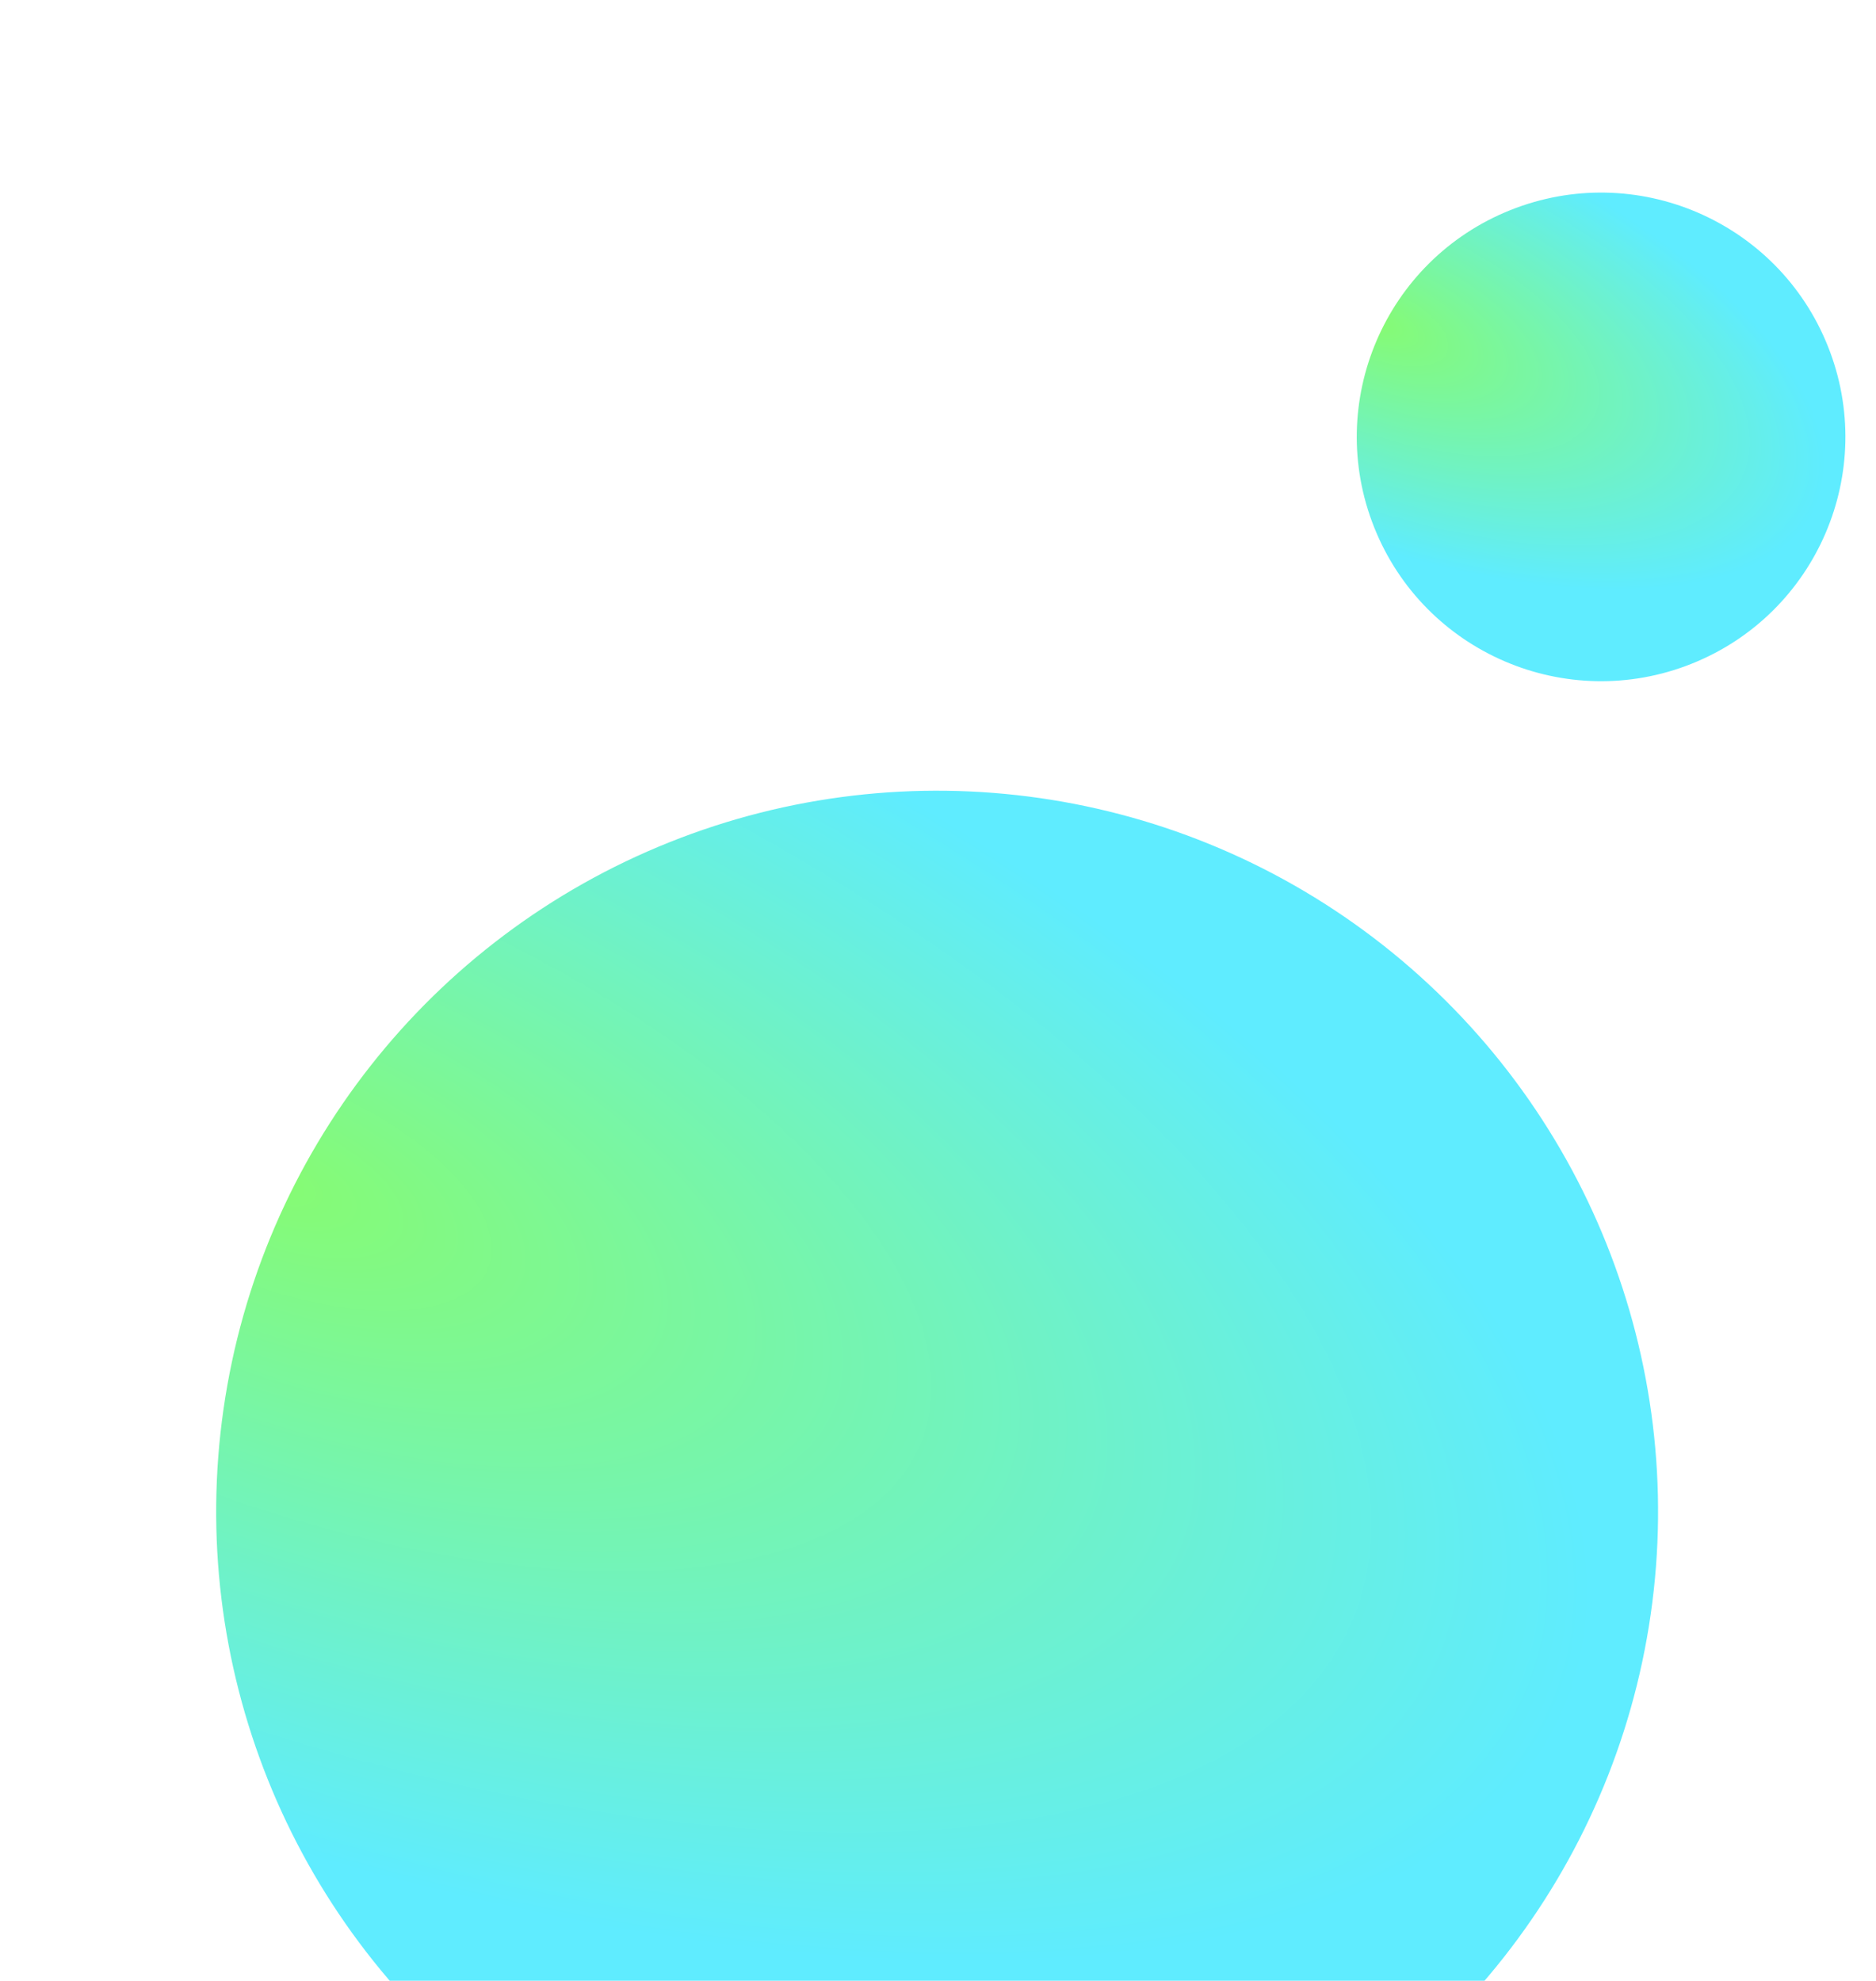
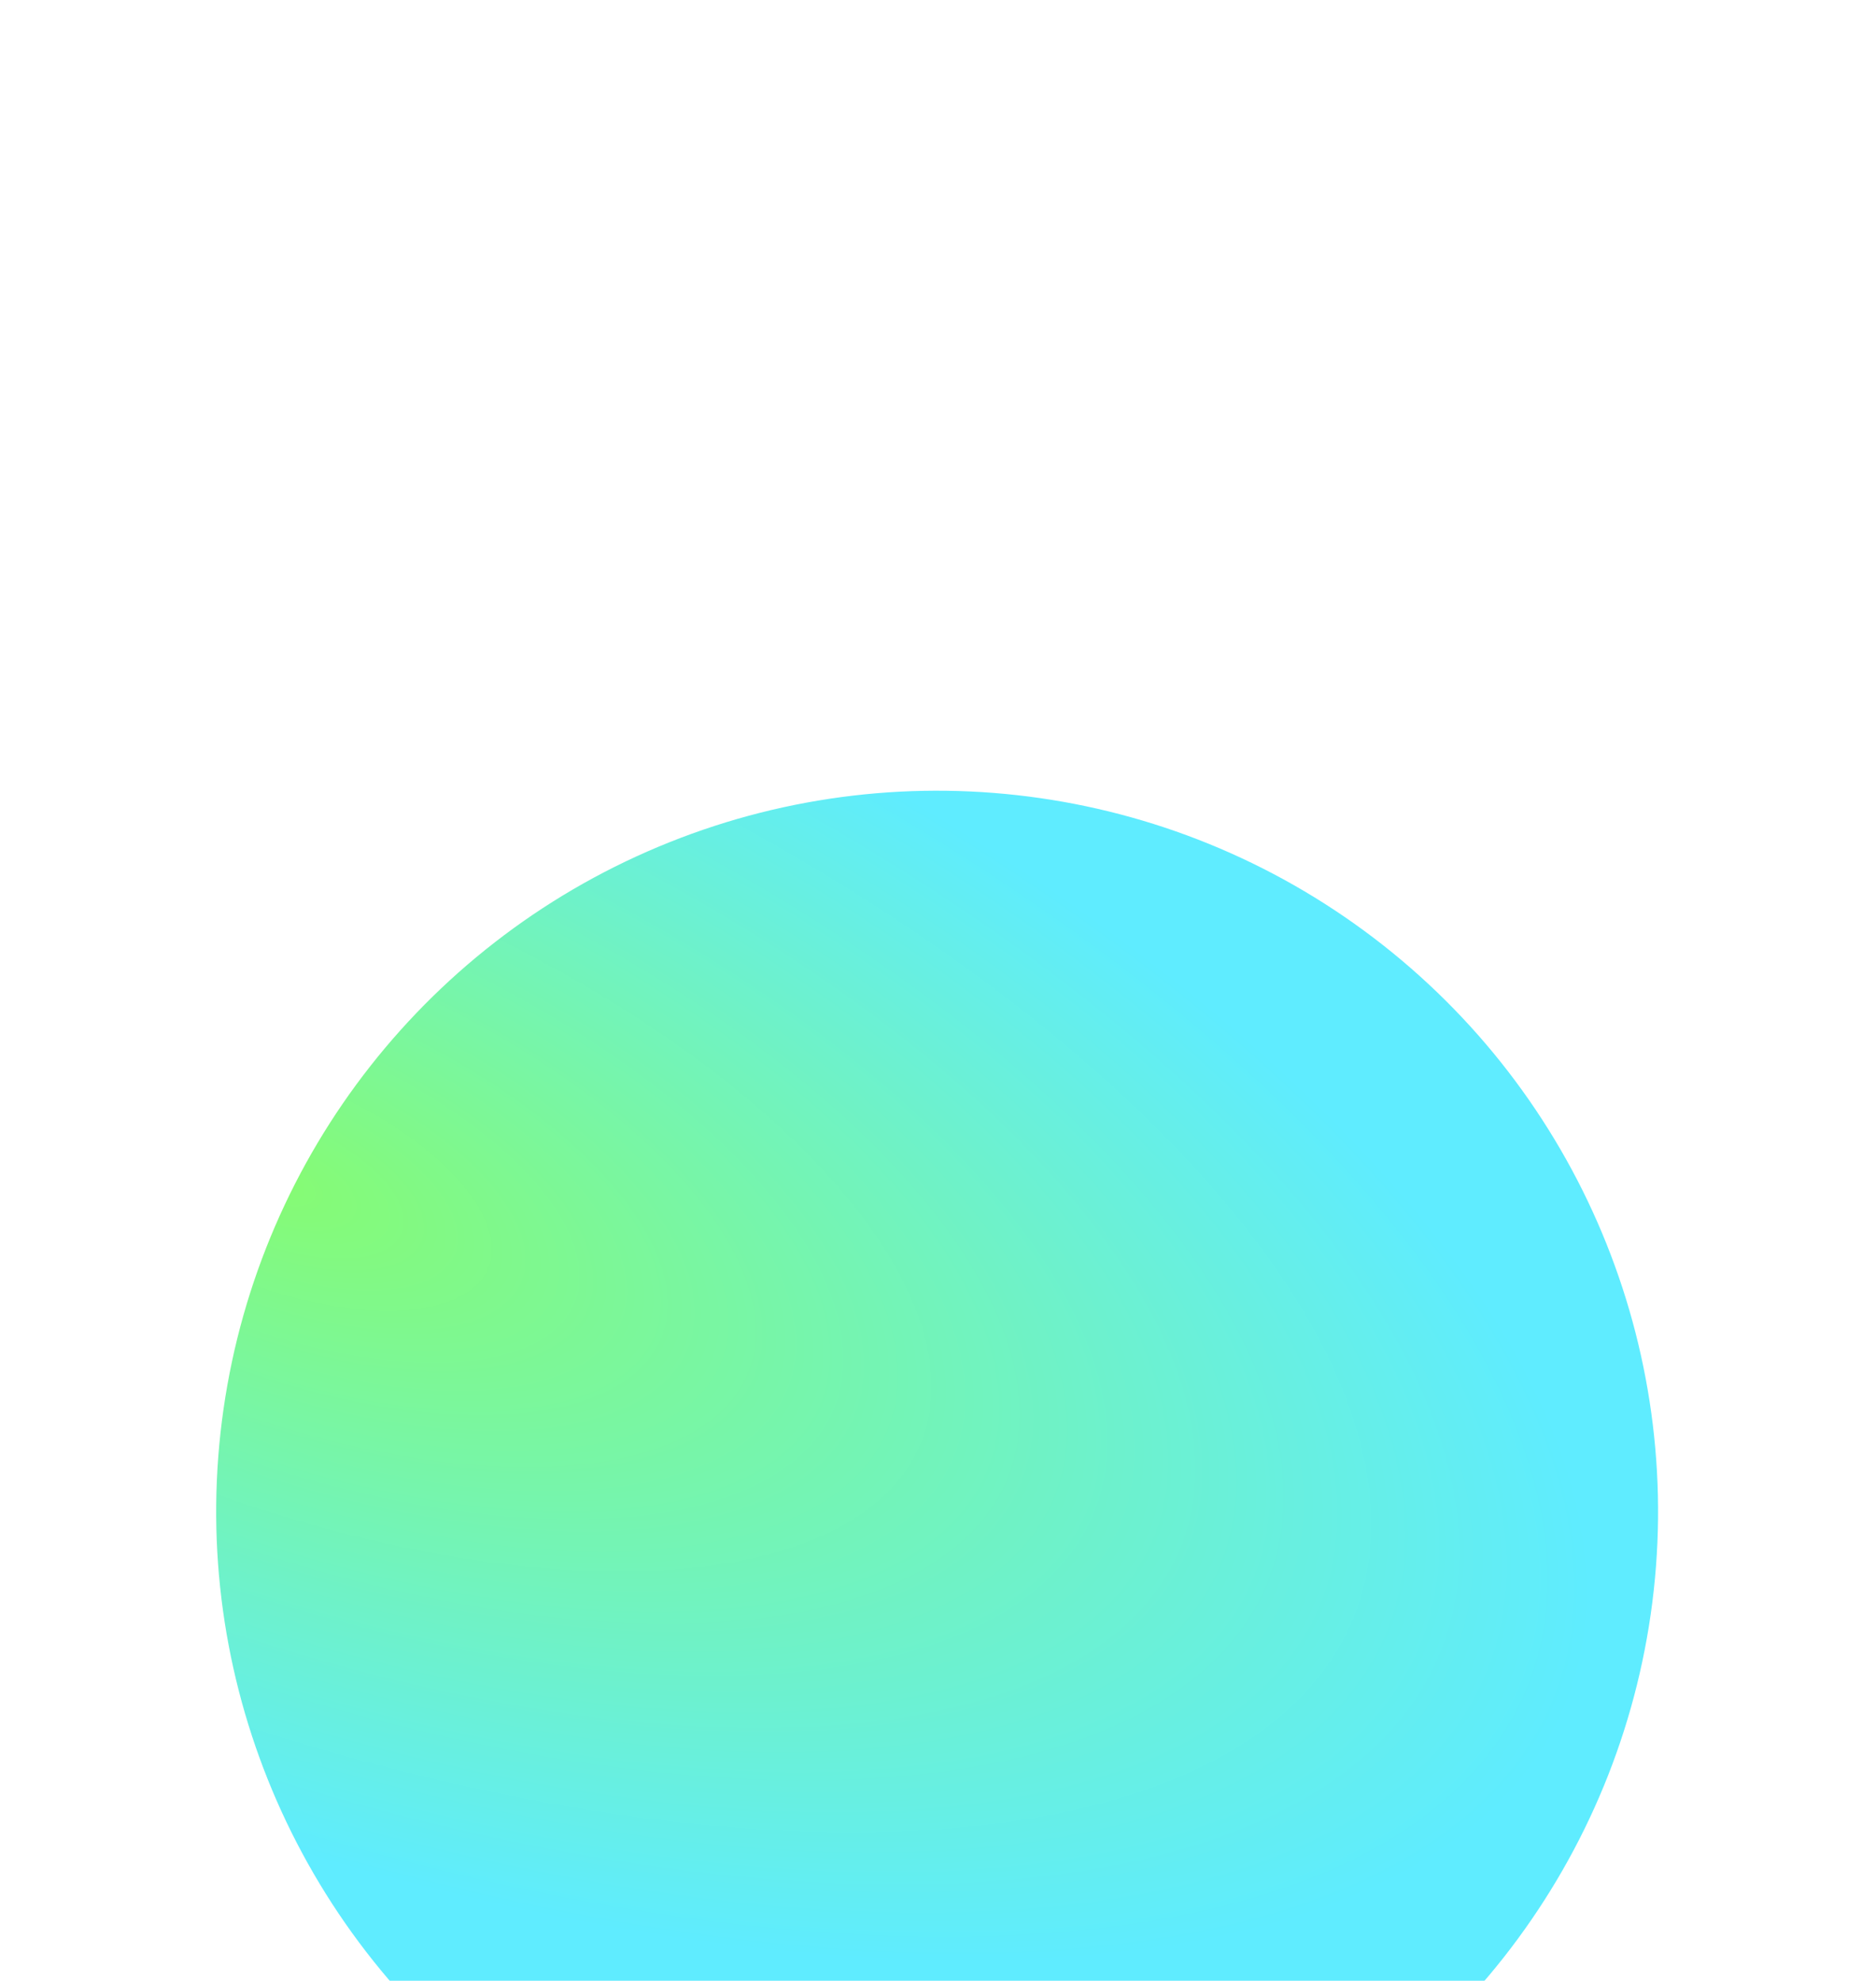
<svg xmlns="http://www.w3.org/2000/svg" width="304" height="321" fill="none">
  <g filter="url(#a)">
    <circle cx="108.47" cy="108.47" r="108.47" fill="url(#b)" transform="matrix(.4 1 1 -.4 0 121.11)" />
  </g>
  <g filter="url(#c)">
-     <circle cx="36.75" cy="36.75" r="36.75" fill="url(#d)" transform="matrix(.4 1 1 -.4 208 28.84)" />
-   </g>
+     </g>
  <defs>
    <radialGradient id="b" cx="0" cy="0" r="1" gradientTransform="matrix(161 166.3 -73.6 71.3 23.75 33.58)" gradientUnits="userSpaceOnUse">
      <stop stop-color="#B0FFAD" />
      <stop stop-color="#86FB73" />
      <stop offset=".92" stop-color="#5FECFF" />
    </radialGradient>
    <radialGradient id="d" cx="0" cy="0" r="1" gradientTransform="matrix(54.5 56.3 -25 24.2 8.05 11.38)" gradientUnits="userSpaceOnUse">
      <stop stop-color="#B0FFAD" />
      <stop stop-color="#86FB73" />
      <stop offset=".92" stop-color="#5FECFF" />
    </radialGradient>
    <filter id="a" width="2745.2" height="2745.2" x="-1230.27" y="-1135.5" color-interpolation-filters="sRGB" filterUnits="userSpaceOnUse">
      <feFlood flood-opacity="0" result="BackgroundImageFix" />
      <feColorMatrix in="SourceAlpha" result="hardAlpha" values="0 0 0 0 0 0 0 0 0 0 0 0 0 0 0 0 0 0 127 0" />
      <feMorphology in="SourceAlpha" radius="74.36" result="effect1_dropShadow_607_744" />
      <feOffset dy="58.77" />
      <feGaussianBlur stdDeviation="669.23" />
      <feColorMatrix values="0 0 0 0 0.046 0 0 0 0 0.925 0 0 0 0 0.398 0 0 0 0.4 0" />
      <feBlend in2="BackgroundImageFix" result="effect1_dropShadow_607_744" />
      <feBlend in="SourceGraphic" in2="effect1_dropShadow_607_744" result="shape" />
    </filter>
    <filter id="c" width="930.1" height="930.1" x="-208.83" y="-396.92" color-interpolation-filters="sRGB" filterUnits="userSpaceOnUse">
      <feFlood flood-opacity="0" result="BackgroundImageFix" />
      <feColorMatrix in="SourceAlpha" result="hardAlpha" values="0 0 0 0 0 0 0 0 0 0 0 0 0 0 0 0 0 0 127 0" />
      <feMorphology in="SourceAlpha" radius="25.19" result="effect1_dropShadow_607_744" />
      <feOffset dy="19.91" />
      <feGaussianBlur stdDeviation="226.74" />
      <feColorMatrix values="0 0 0 0 0.046 0 0 0 0 0.925 0 0 0 0 0.398 0 0 0 0.4 0" />
      <feBlend in2="BackgroundImageFix" result="effect1_dropShadow_607_744" />
      <feBlend in="SourceGraphic" in2="effect1_dropShadow_607_744" result="shape" />
    </filter>
  </defs>
</svg>